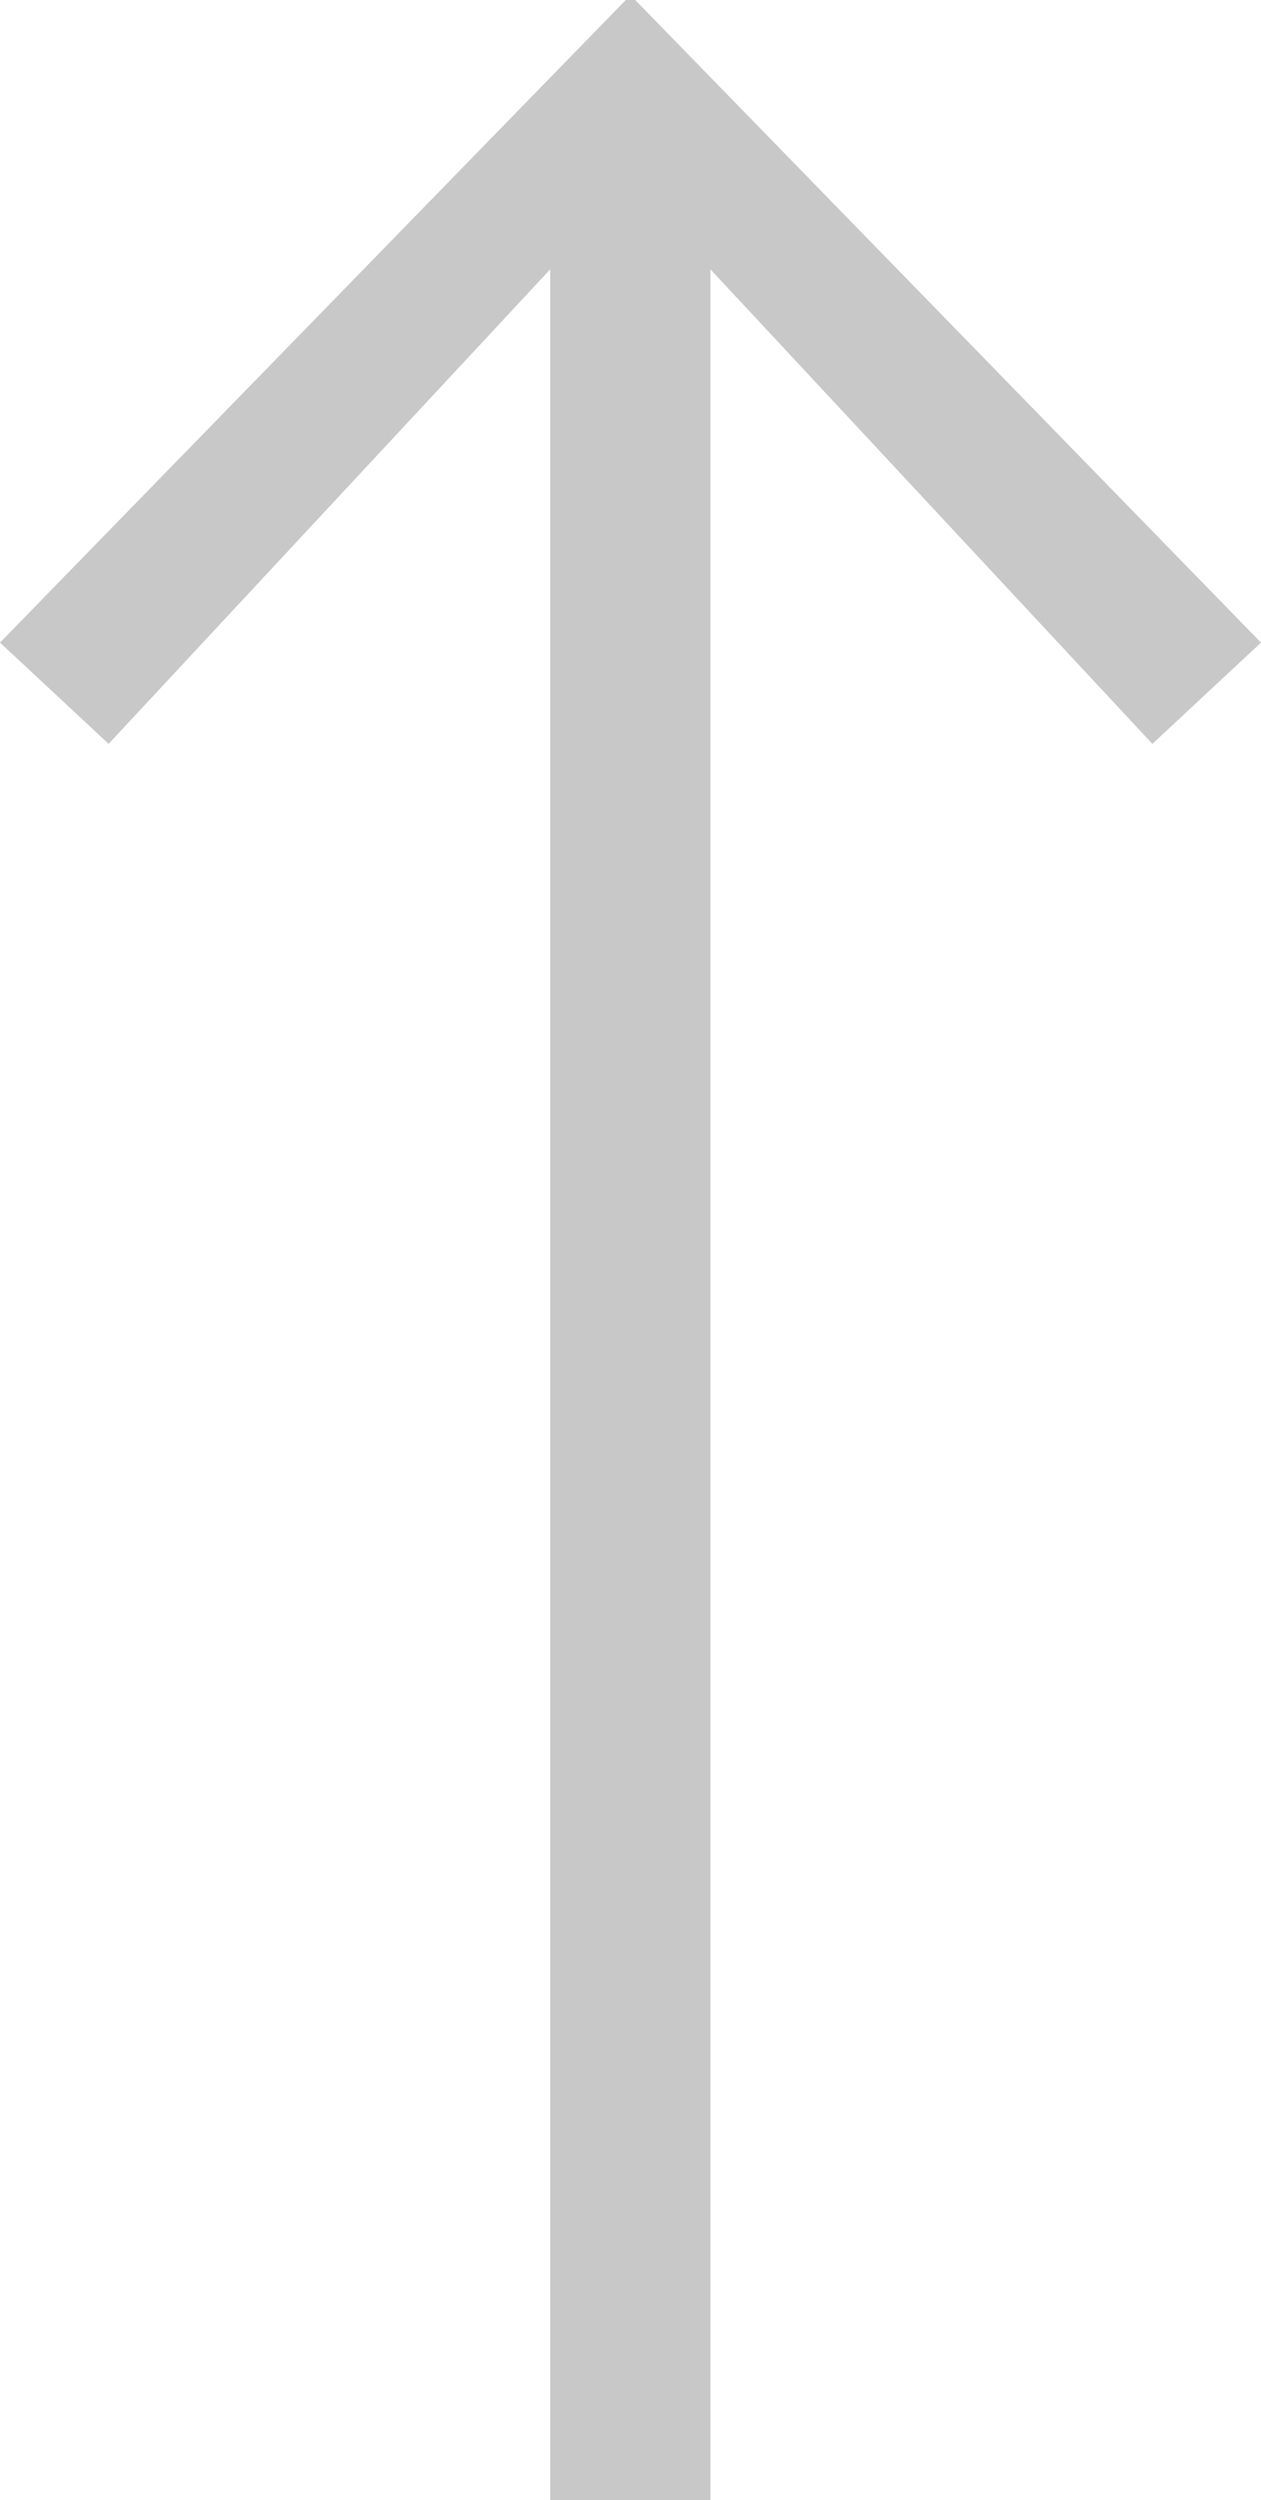
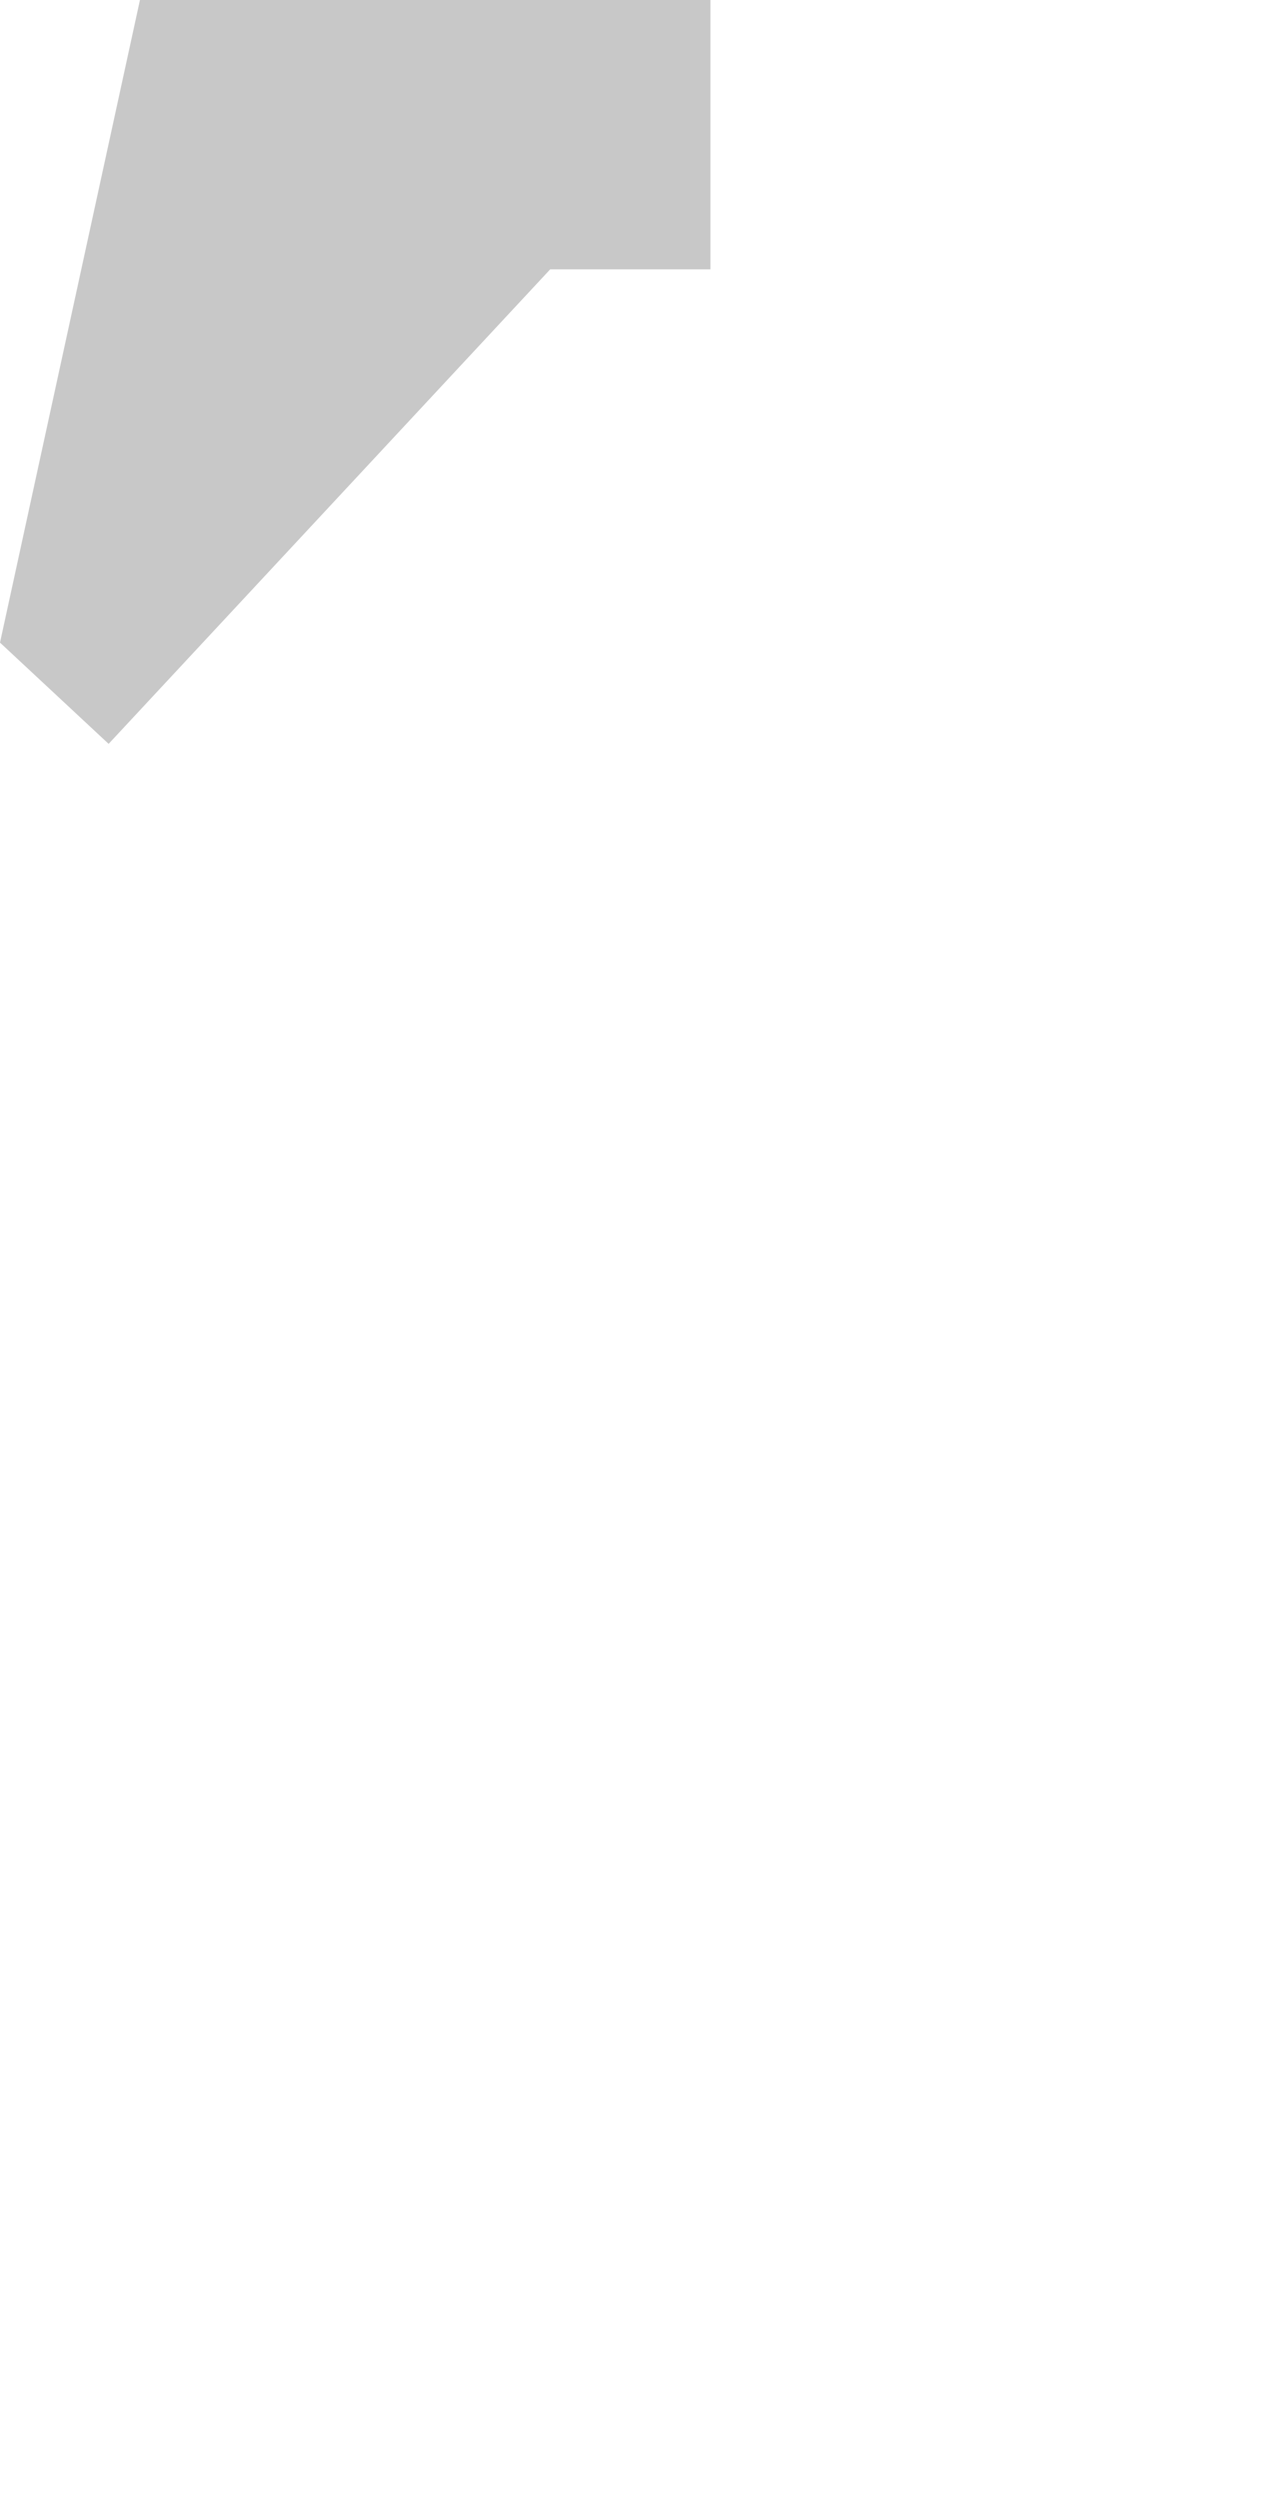
<svg xmlns="http://www.w3.org/2000/svg" height="29.629" viewBox="0 0 14.952 29.629" width="14.952">
-   <path d="m0 0-1.2 1.288 5.624 5.236h-26.437v1.9h26.437l-5.624 5.24 1.2 1.288 7.616-7.42v-.112z" fill="#c8c8c8" transform="matrix(0 -1 1 0 0 7.616)" />
+   <path d="m0 0-1.2 1.288 5.624 5.236v1.9h26.437l-5.624 5.24 1.2 1.288 7.616-7.42v-.112z" fill="#c8c8c8" transform="matrix(0 -1 1 0 0 7.616)" />
</svg>